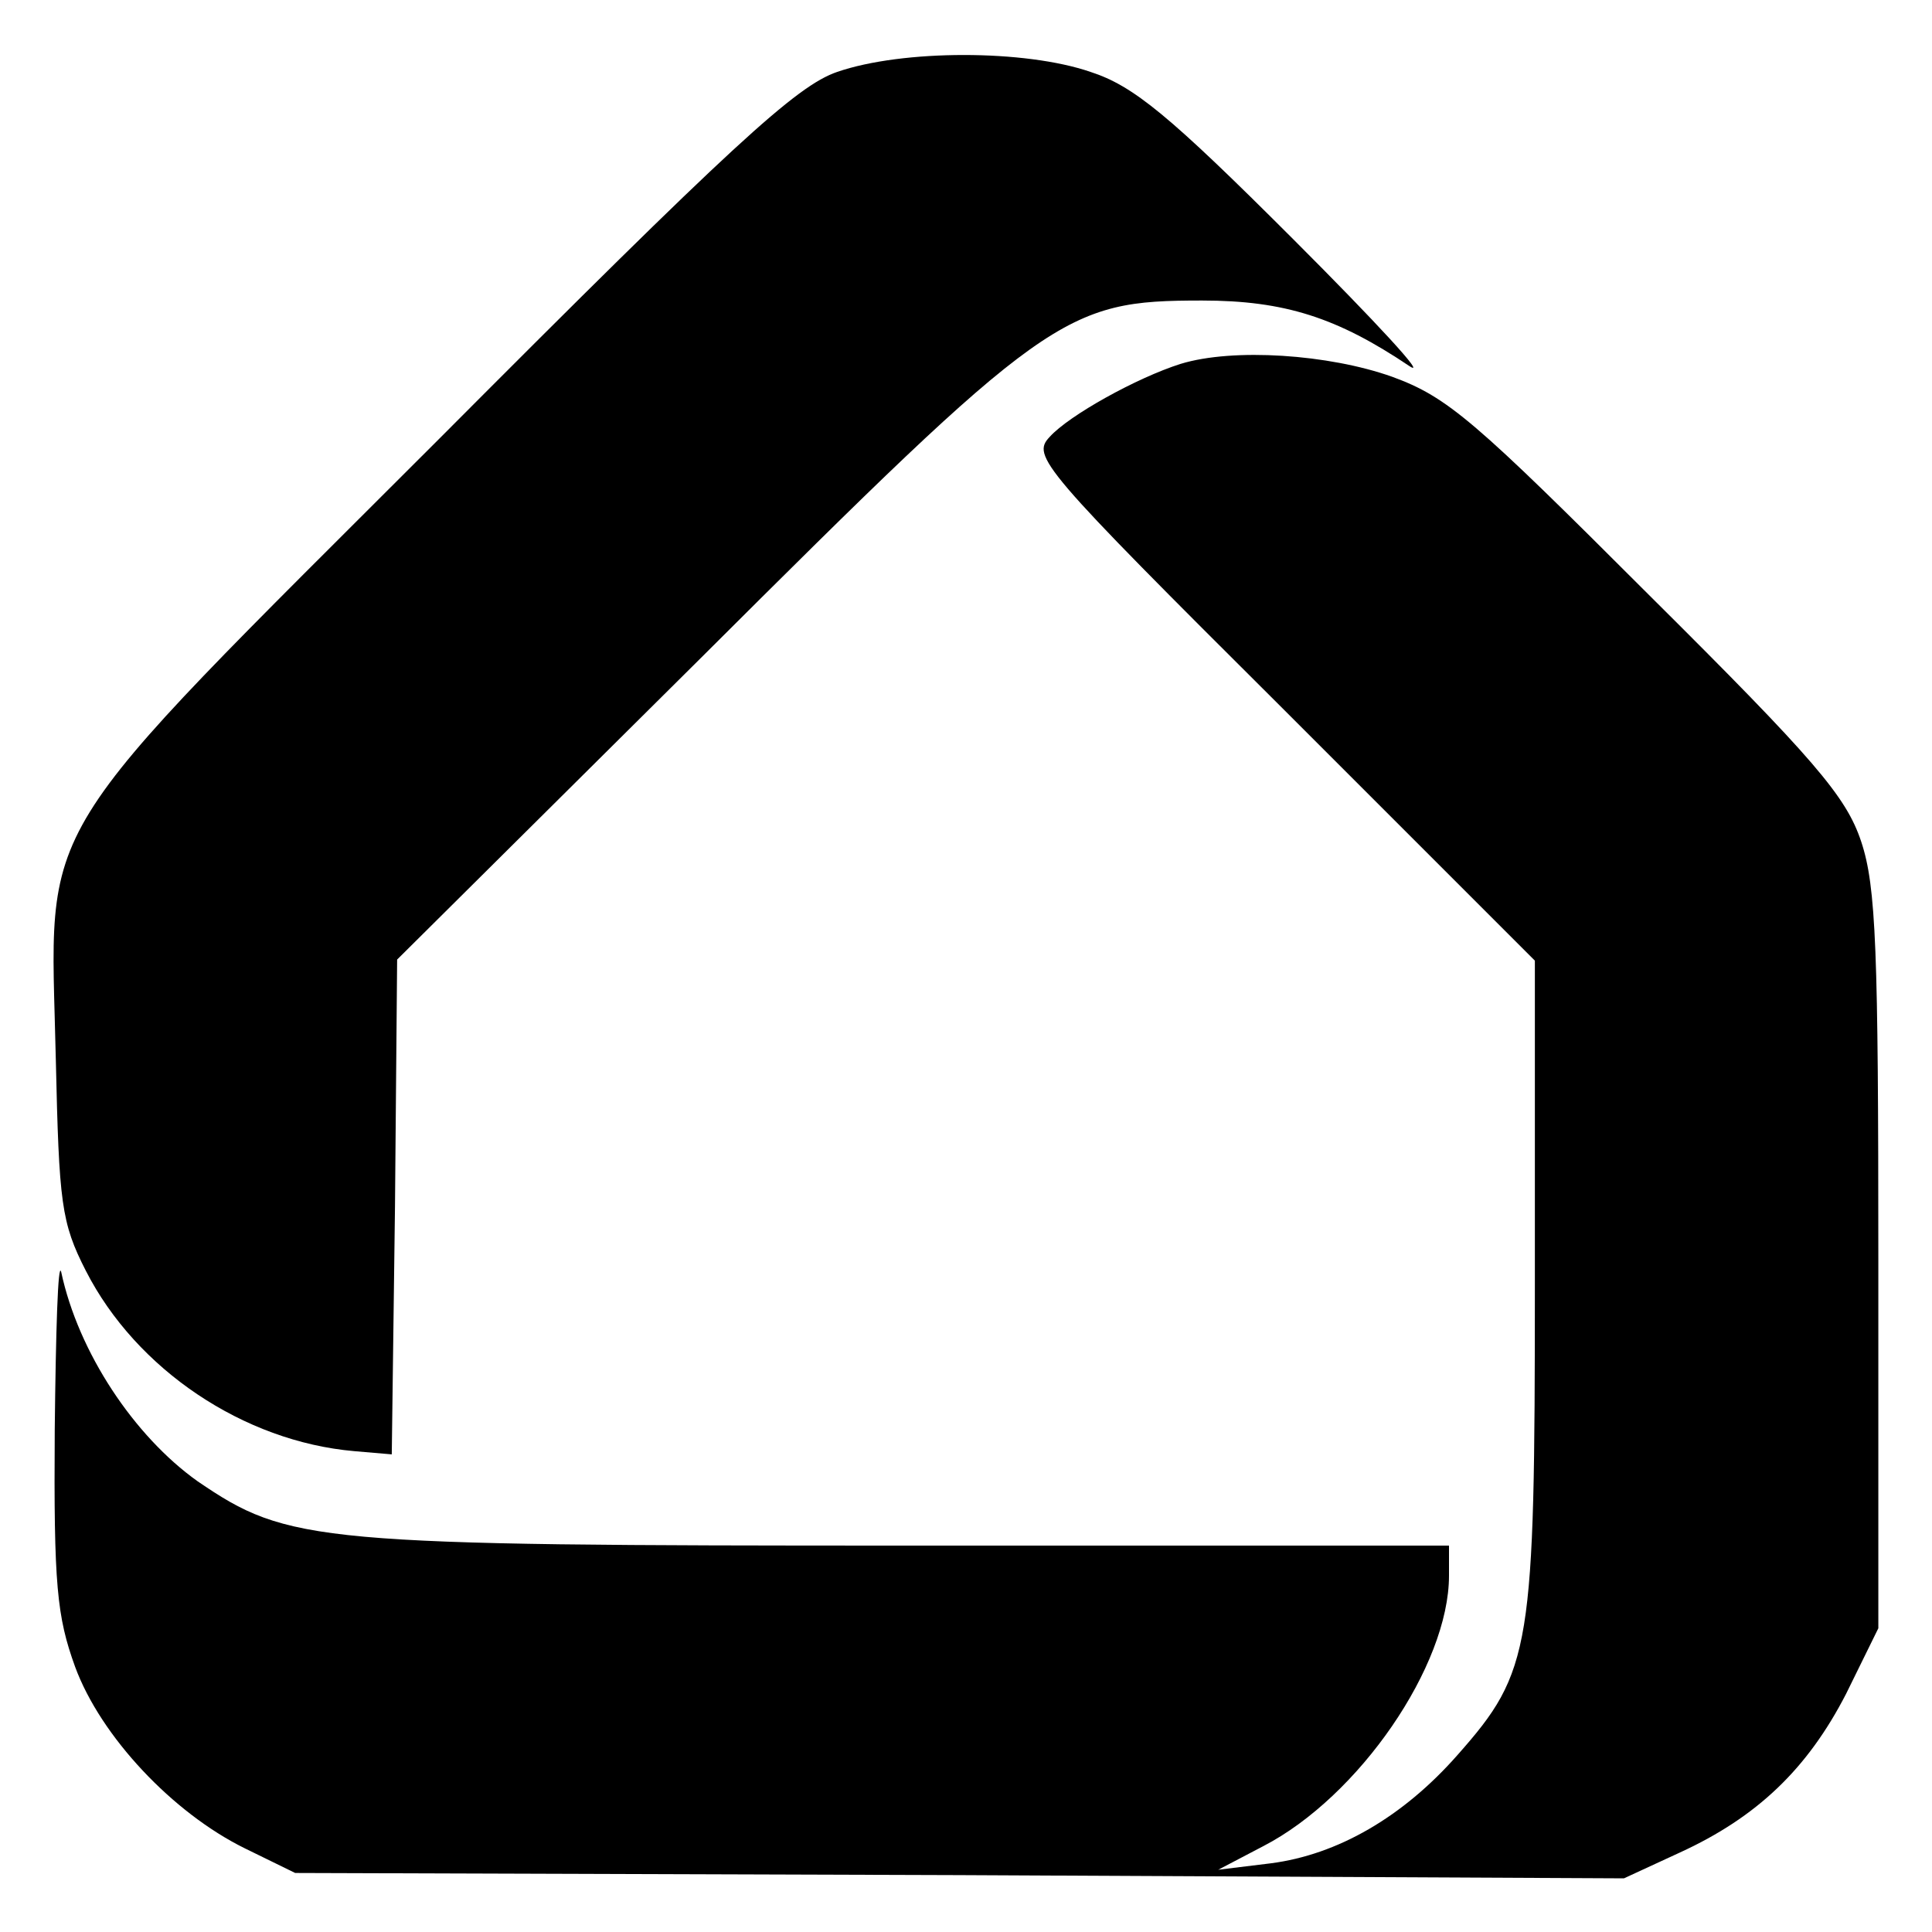
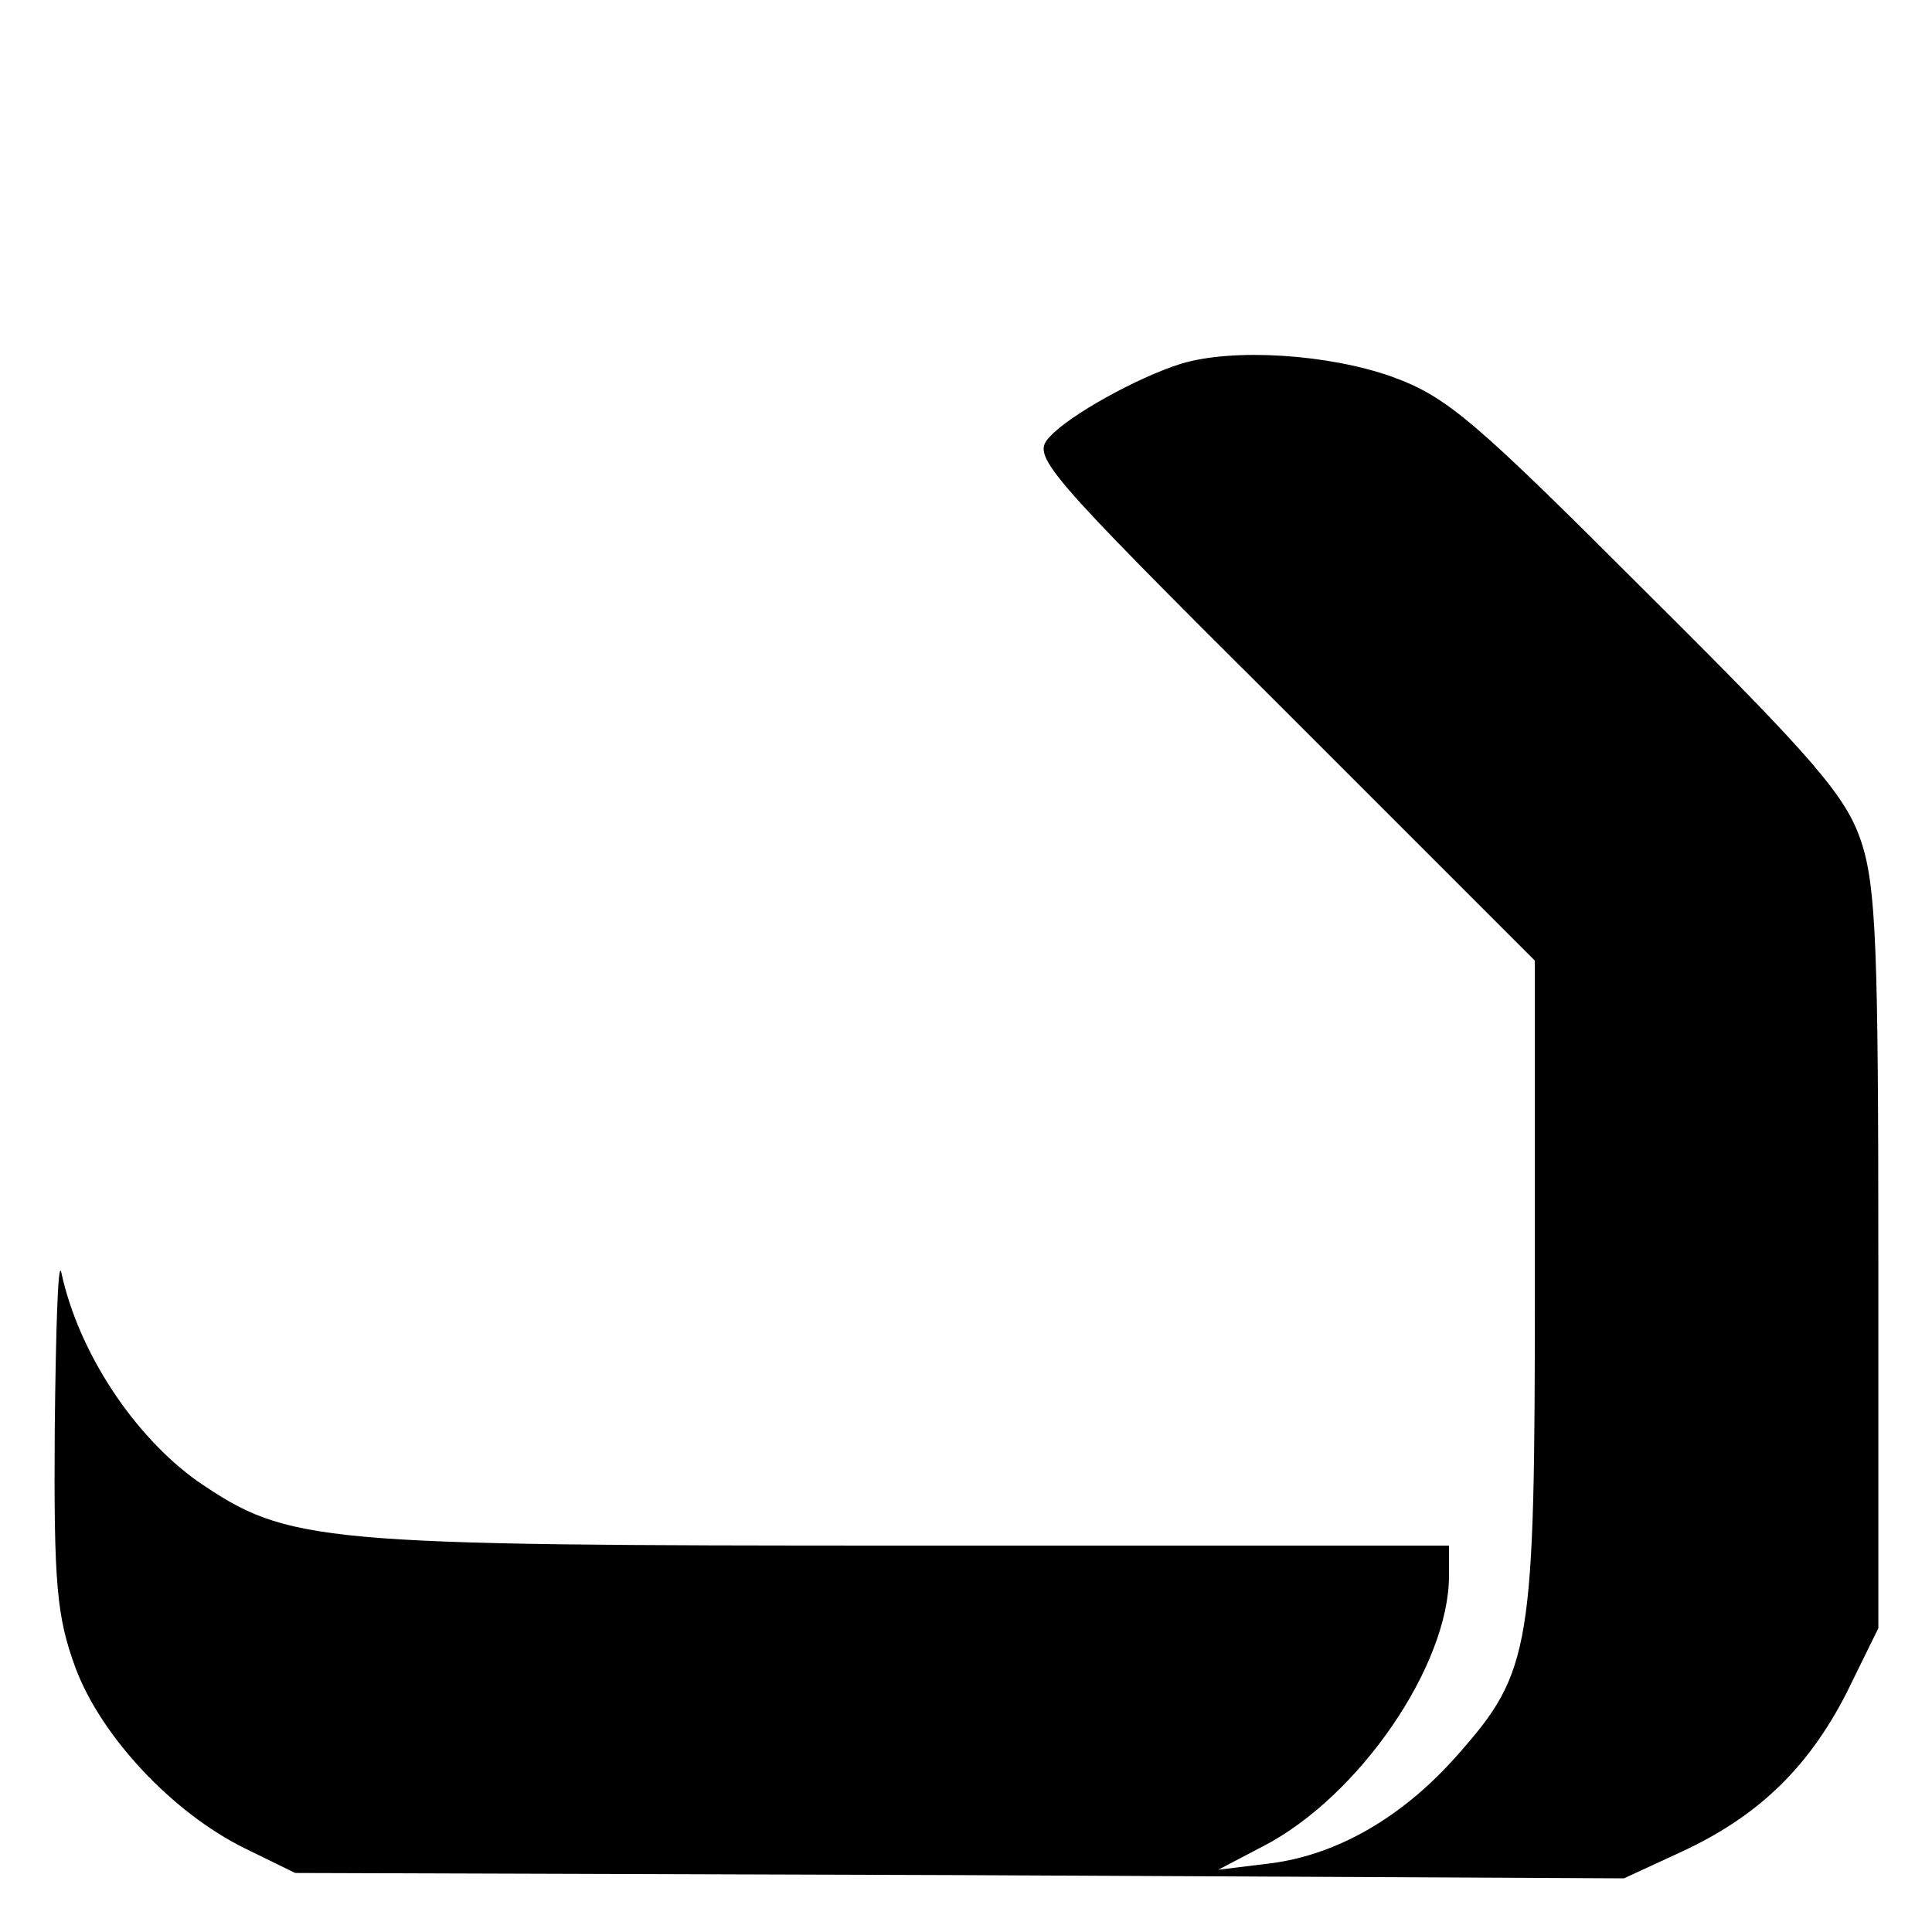
<svg xmlns="http://www.w3.org/2000/svg" version="1.0" width="180pt" height="180pt" viewBox="0 0 180 180" preserveAspectRatio="xMidYMid meet">
  <g transform="translate(0,180) scale(0.1,-0.1)" fill="#000000" stroke="none">
-     <path d="M780 1733 c-38 -13 -97 -67 -371 -342 -386 -386 -362 -347 -357 -578 3 -134 5 -152 28 -197 47 -92 147 -159 250 -168 l35 -3 3 231 2 230 283 281 c323 322 338 333 467 333 77 0 126 -16 193 -61 18 -12 -31 41 -108 118 -116 116 -149 143 -189 156 -61 21 -175 21 -236 0z" />
    <path d="M1100 1461 c-41 -13 -104 -48 -122 -68 -17 -18 -9 -28 217 -253 l235 -235 0 -301 c0 -340 -3 -361 -72 -439 -51 -58 -112 -93 -174 -101 l-49 -6 42 22 c89 46 173 168 173 252 l0 28 -503 0 c-554 0 -578 2 -663 60 -59 42 -111 120 -127 195 -3 11 -5 -55 -6 -147 -1 -145 2 -174 19 -221 24 -65 91 -136 158 -169 l47 -23 619 -2 619 -3 52 24 c72 33 119 78 155 148 l30 61 0 342 c0 290 -2 349 -16 391 -14 42 -43 76 -198 230 -162 162 -187 184 -239 203 -59 21 -148 27 -197 12z" />
  </g>
</svg>